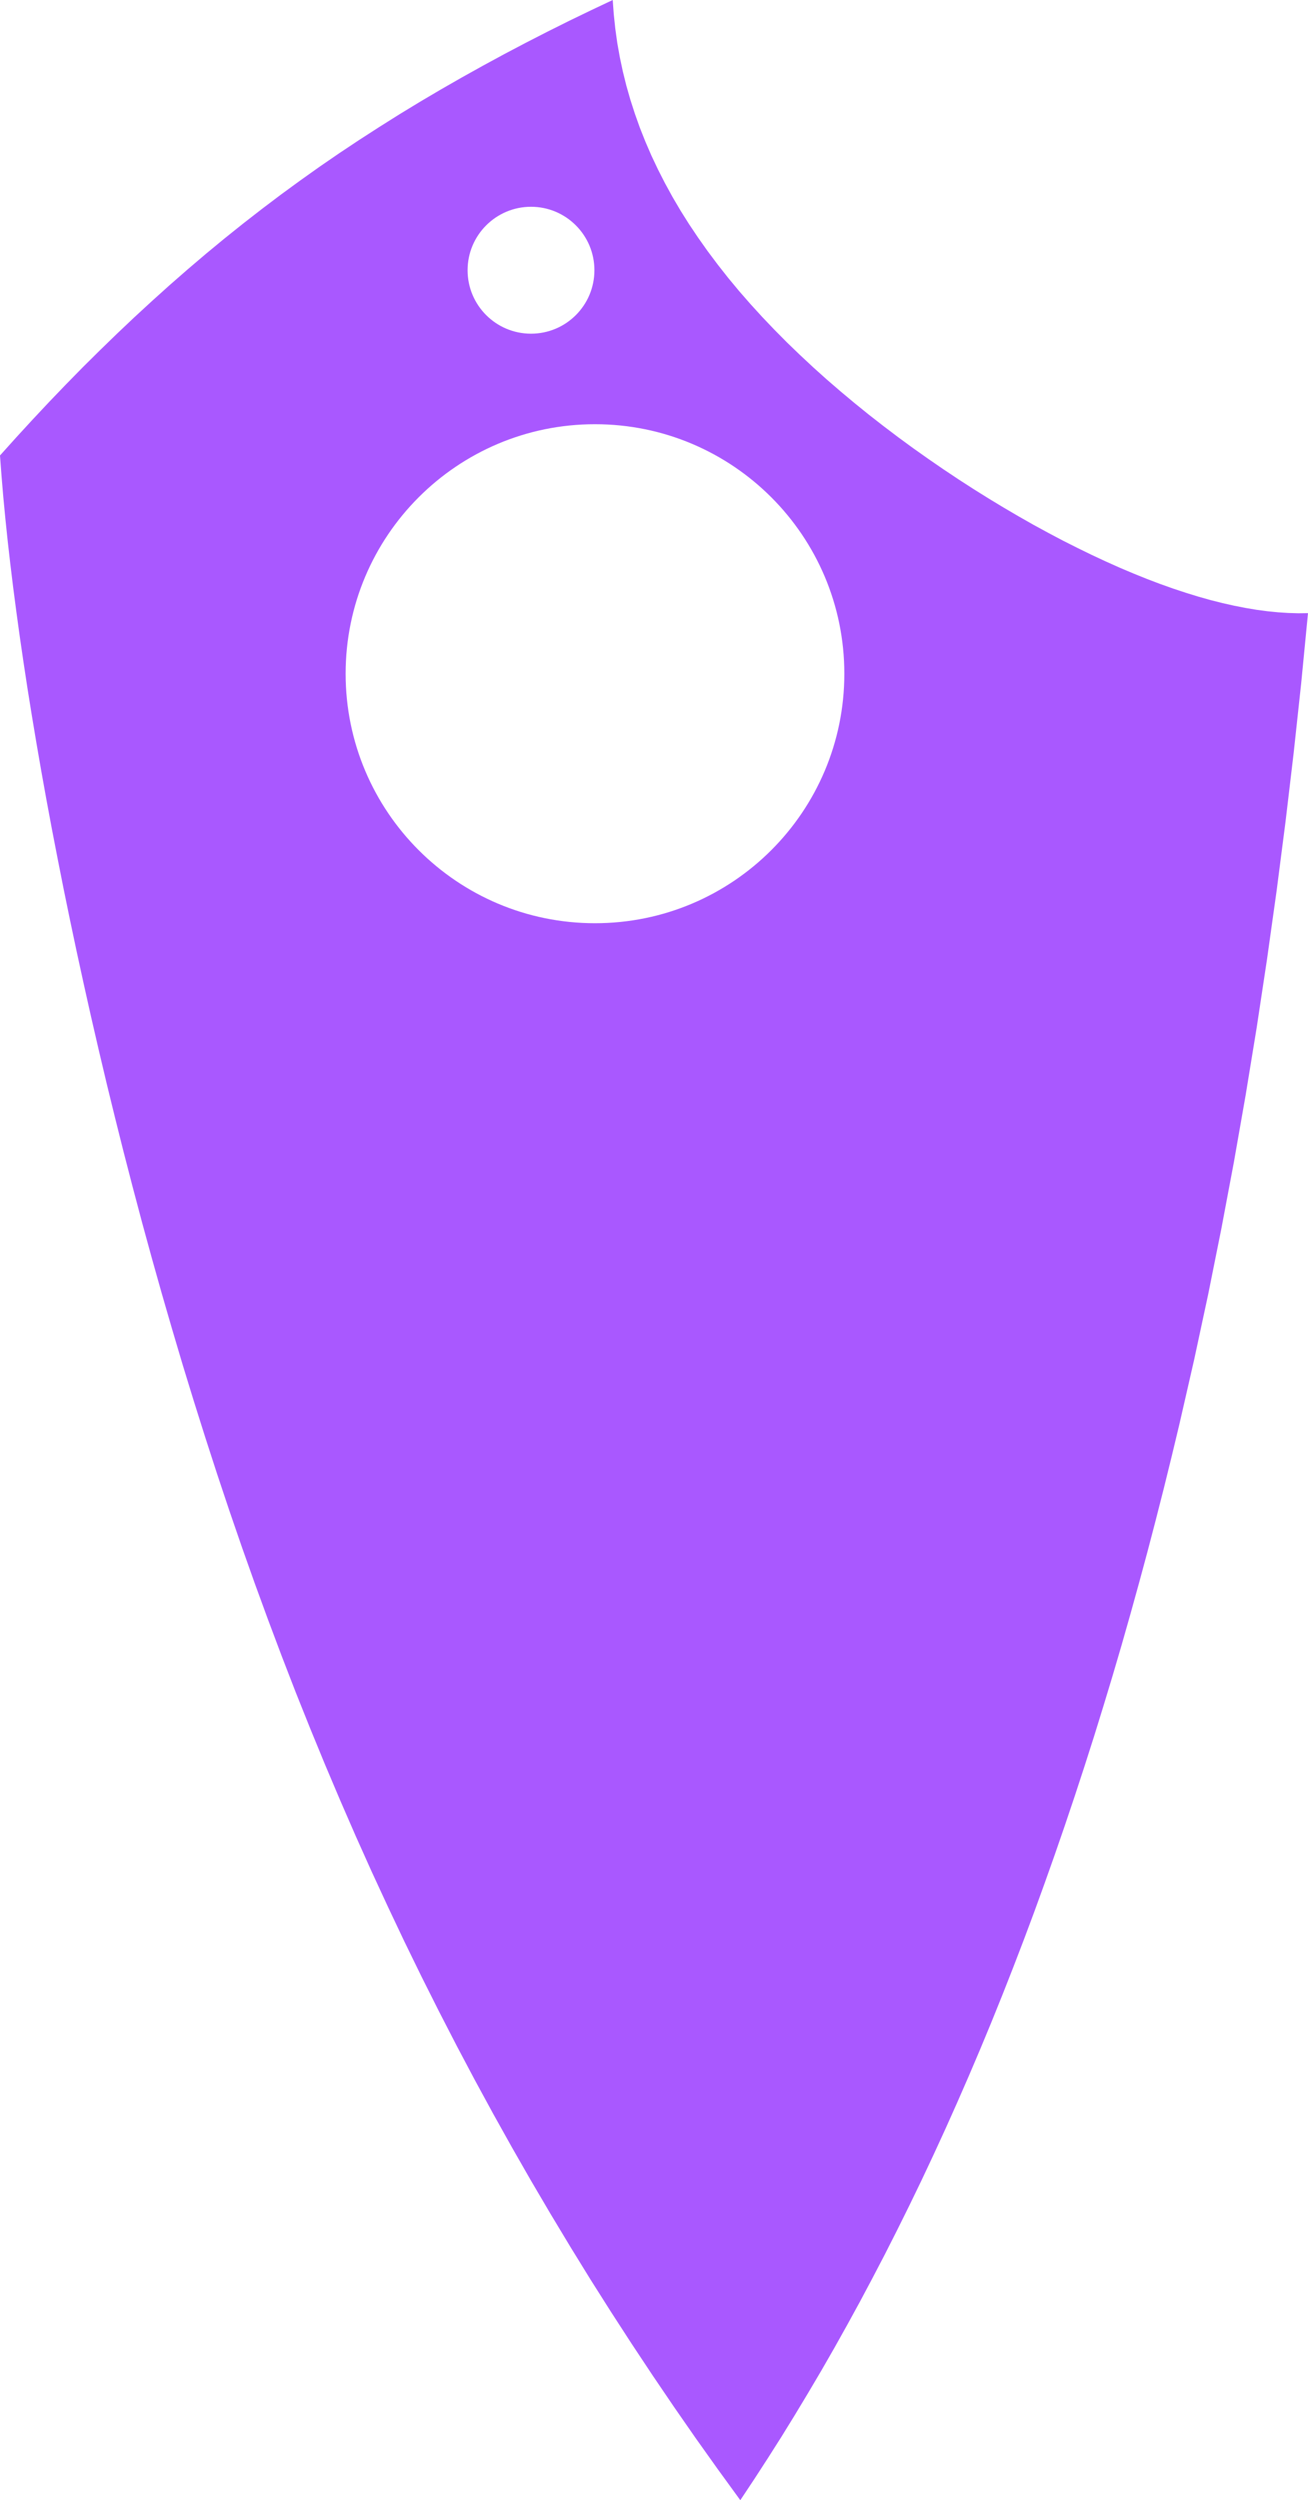
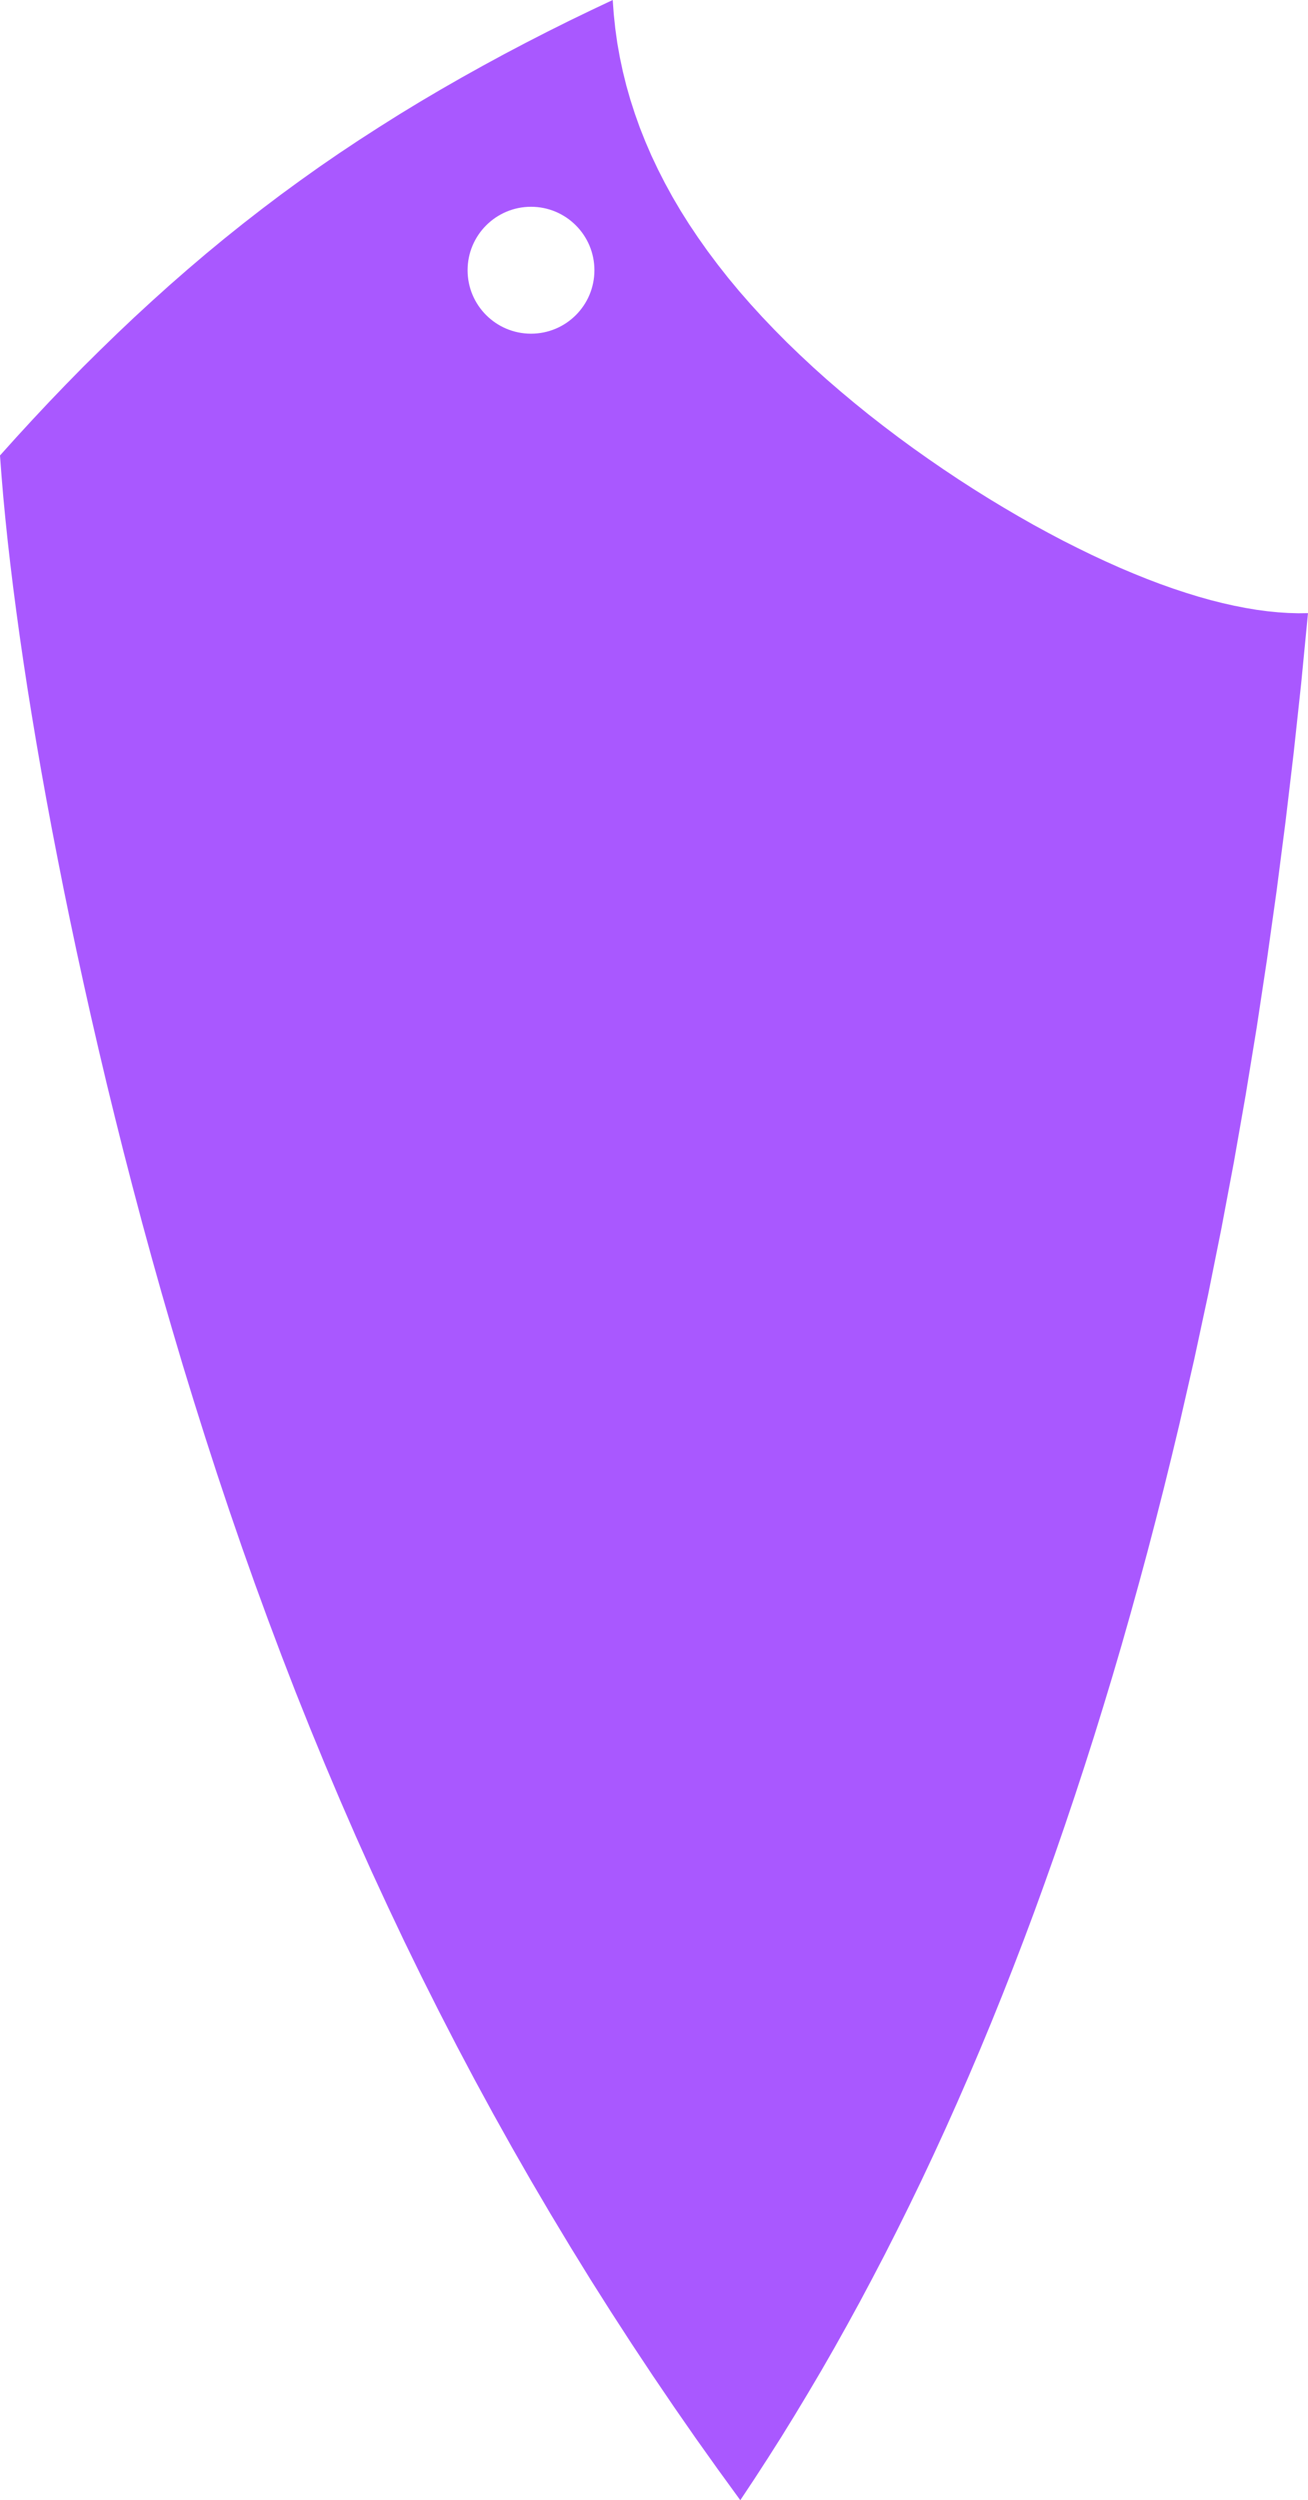
<svg xmlns="http://www.w3.org/2000/svg" xmlns:ns1="https://www.xtool.com/pages/software" version="1.1" preserveAspectRatio="xMinYMin meet" width="30.941mm" height="59.102mm" viewBox="22.377 121.335 30.941 59.102" ns1:version="2.6.38">
  <style />
-   <path transform="matrix(1,0,0,1,22.377,121.335)" stroke="none" fill="#a958ff" data-view-type="laser" d="M0 10.767L0 10.767 0.383 10.341 0.77 9.92 1.161 9.503 1.556 9.092 1.954 8.686 2.358 8.286 2.765 7.891 3.177 7.501 3.593 7.118 4.013 6.74 4.439 6.368 4.869 6.002 5.304 5.643 5.745 5.29 6.19 4.944 6.64 4.604 7.096 4.271 7.556 3.944 8.022 3.624 8.493 3.311 8.969 3.004 9.449 2.702 9.934 2.407 10.424 2.118 10.918 1.835 11.417 1.557 11.92 1.284 12.427 1.017 12.938 0.755 13.453 0.498 13.972 0.247 14.494-0 14.494-0 14.519 0.34 14.555 0.678 14.602 1.016 14.662 1.353 14.733 1.688 14.816 2.023 14.911 2.356 15.018 2.688 15.136 3.019 15.267 3.349 15.409 3.677 15.564 4.005 15.73 4.33 15.908 4.655 16.098 4.978 16.3 5.299 16.514 5.618 16.739 5.936 16.975 6.251 17.222 6.565 17.48 6.876 17.749 7.184 18.028 7.49 18.316 7.792 18.613 8.092 18.919 8.387 19.233 8.68 19.554 8.968 19.882 9.251 20.216 9.53 20.556 9.805 20.9 10.073 21.249 10.337 21.6 10.594 21.955 10.845 22.311 11.09 22.668 11.328 23.026 11.559 23.383 11.782 23.74 11.998 24.095 12.206 24.447 12.406 24.798 12.597 25.144 12.78 25.488 12.953 25.826 13.118 26.161 13.274 26.49 13.421 26.814 13.558 27.132 13.686 27.445 13.805 27.752 13.914 28.052 14.013 28.347 14.104 28.635 14.185 28.917 14.256 29.192 14.318 29.462 14.371 29.724 14.415 29.98 14.449 30.23 14.474 30.474 14.49 30.711 14.497 30.941 14.494 30.941 14.494 30.78 16.151 30.602 17.798 30.408 19.435 30.198 21.062 29.971 22.679 29.728 24.286 29.467 25.881 29.189 27.465 28.893 29.037 28.58 30.596 28.248 32.141 27.898 33.67 27.716 34.429 27.53 35.184 27.339 35.934 27.144 36.68 26.944 37.42 26.74 38.156 26.532 38.887 26.319 39.612 26.101 40.332 25.88 41.046 25.654 41.753 25.424 42.455 25.19 43.15 24.952 43.839 24.71 44.521 24.465 45.196 24.215 45.864 23.961 46.525 23.704 47.178 23.443 47.824 23.178 48.462 22.909 49.093 22.637 49.715 22.362 50.33 22.083 50.937 21.801 51.536 21.515 52.127 21.226 52.71 20.934 53.286 20.638 53.853 20.34 54.413 20.038 54.964 19.733 55.509 19.425 56.045 19.113 56.573 18.799 57.094 18.482 57.608 18.161 58.113 17.838 58.611 17.512 59.102 17.512 59.102 16.982 58.373 16.459 57.639 15.945 56.899 15.438 56.152 14.939 55.4 14.447 54.641 13.963 53.877 13.488 53.106 13.02 52.329 12.56 51.547 12.108 50.758 11.664 49.963 11.228 49.162 10.801 48.356 10.382 47.543 9.971 46.725 9.569 45.902 9.176 45.073 8.79 44.239 8.414 43.401 8.047 42.558 7.688 41.711 7.338 40.86 6.996 40.006 6.664 39.148 6.341 38.289 6.026 37.428 5.72 36.566 5.423 35.703 5.135 34.841 4.856 33.98 4.585 33.121 4.322 32.265 4.069 31.412 3.823 30.564 3.586 29.721 3.357 28.884 3.137 28.054 2.924 27.231 2.72 26.417 2.523 25.612 2.335 24.818 2.154 24.034 1.981 23.261 1.815 22.5 1.657 21.753 1.506 21.018 1.363 20.297 1.226 19.589 1.097 18.897 0.975 18.218 0.86 17.555 0.752 16.906 0.65 16.272 0.556 15.654 0.468 15.05 0.387 14.462 0.312 13.889 0.244 13.331 0.182 12.788 0.127 12.261 0.078 11.748 0.036 11.25 0 10.767ZM8.176 15.926C8.176 19.184 10.817 21.824 14.074 21.824 17.332 21.824 19.973 19.184 19.973 15.926 19.973 12.669 17.332 10.028 14.074 10.028 10.817 10.028 8.176 12.669 8.176 15.926ZM11.061 6.388C11.061 7.217 11.733 7.888 12.561 7.888 13.39 7.888 14.061 7.217 14.061 6.388 14.061 5.56 13.39 4.888 12.561 4.888 11.733 4.888 11.061 5.56 11.061 6.388Z" fill-rule="evenodd" />
+   <path transform="matrix(1,0,0,1,22.377,121.335)" stroke="none" fill="#a958ff" data-view-type="laser" d="M0 10.767L0 10.767 0.383 10.341 0.77 9.92 1.161 9.503 1.556 9.092 1.954 8.686 2.358 8.286 2.765 7.891 3.177 7.501 3.593 7.118 4.013 6.74 4.439 6.368 4.869 6.002 5.304 5.643 5.745 5.29 6.19 4.944 6.64 4.604 7.096 4.271 7.556 3.944 8.022 3.624 8.493 3.311 8.969 3.004 9.449 2.702 9.934 2.407 10.424 2.118 10.918 1.835 11.417 1.557 11.92 1.284 12.427 1.017 12.938 0.755 13.453 0.498 13.972 0.247 14.494-0 14.494-0 14.519 0.34 14.555 0.678 14.602 1.016 14.662 1.353 14.733 1.688 14.816 2.023 14.911 2.356 15.018 2.688 15.136 3.019 15.267 3.349 15.409 3.677 15.564 4.005 15.73 4.33 15.908 4.655 16.098 4.978 16.3 5.299 16.514 5.618 16.739 5.936 16.975 6.251 17.222 6.565 17.48 6.876 17.749 7.184 18.028 7.49 18.316 7.792 18.613 8.092 18.919 8.387 19.233 8.68 19.554 8.968 19.882 9.251 20.216 9.53 20.556 9.805 20.9 10.073 21.249 10.337 21.6 10.594 21.955 10.845 22.311 11.09 22.668 11.328 23.026 11.559 23.383 11.782 23.74 11.998 24.095 12.206 24.447 12.406 24.798 12.597 25.144 12.78 25.488 12.953 25.826 13.118 26.161 13.274 26.49 13.421 26.814 13.558 27.132 13.686 27.445 13.805 27.752 13.914 28.052 14.013 28.347 14.104 28.635 14.185 28.917 14.256 29.192 14.318 29.462 14.371 29.724 14.415 29.98 14.449 30.23 14.474 30.474 14.49 30.711 14.497 30.941 14.494 30.941 14.494 30.78 16.151 30.602 17.798 30.408 19.435 30.198 21.062 29.971 22.679 29.728 24.286 29.467 25.881 29.189 27.465 28.893 29.037 28.58 30.596 28.248 32.141 27.898 33.67 27.716 34.429 27.53 35.184 27.339 35.934 27.144 36.68 26.944 37.42 26.74 38.156 26.532 38.887 26.319 39.612 26.101 40.332 25.88 41.046 25.654 41.753 25.424 42.455 25.19 43.15 24.952 43.839 24.71 44.521 24.465 45.196 24.215 45.864 23.961 46.525 23.704 47.178 23.443 47.824 23.178 48.462 22.909 49.093 22.637 49.715 22.362 50.33 22.083 50.937 21.801 51.536 21.515 52.127 21.226 52.71 20.934 53.286 20.638 53.853 20.34 54.413 20.038 54.964 19.733 55.509 19.425 56.045 19.113 56.573 18.799 57.094 18.482 57.608 18.161 58.113 17.838 58.611 17.512 59.102 17.512 59.102 16.982 58.373 16.459 57.639 15.945 56.899 15.438 56.152 14.939 55.4 14.447 54.641 13.963 53.877 13.488 53.106 13.02 52.329 12.56 51.547 12.108 50.758 11.664 49.963 11.228 49.162 10.801 48.356 10.382 47.543 9.971 46.725 9.569 45.902 9.176 45.073 8.79 44.239 8.414 43.401 8.047 42.558 7.688 41.711 7.338 40.86 6.996 40.006 6.664 39.148 6.341 38.289 6.026 37.428 5.72 36.566 5.423 35.703 5.135 34.841 4.856 33.98 4.585 33.121 4.322 32.265 4.069 31.412 3.823 30.564 3.586 29.721 3.357 28.884 3.137 28.054 2.924 27.231 2.72 26.417 2.523 25.612 2.335 24.818 2.154 24.034 1.981 23.261 1.815 22.5 1.657 21.753 1.506 21.018 1.363 20.297 1.226 19.589 1.097 18.897 0.975 18.218 0.86 17.555 0.752 16.906 0.65 16.272 0.556 15.654 0.468 15.05 0.387 14.462 0.312 13.889 0.244 13.331 0.182 12.788 0.127 12.261 0.078 11.748 0.036 11.25 0 10.767ZM8.176 15.926ZM11.061 6.388C11.061 7.217 11.733 7.888 12.561 7.888 13.39 7.888 14.061 7.217 14.061 6.388 14.061 5.56 13.39 4.888 12.561 4.888 11.733 4.888 11.061 5.56 11.061 6.388Z" fill-rule="evenodd" />
</svg>